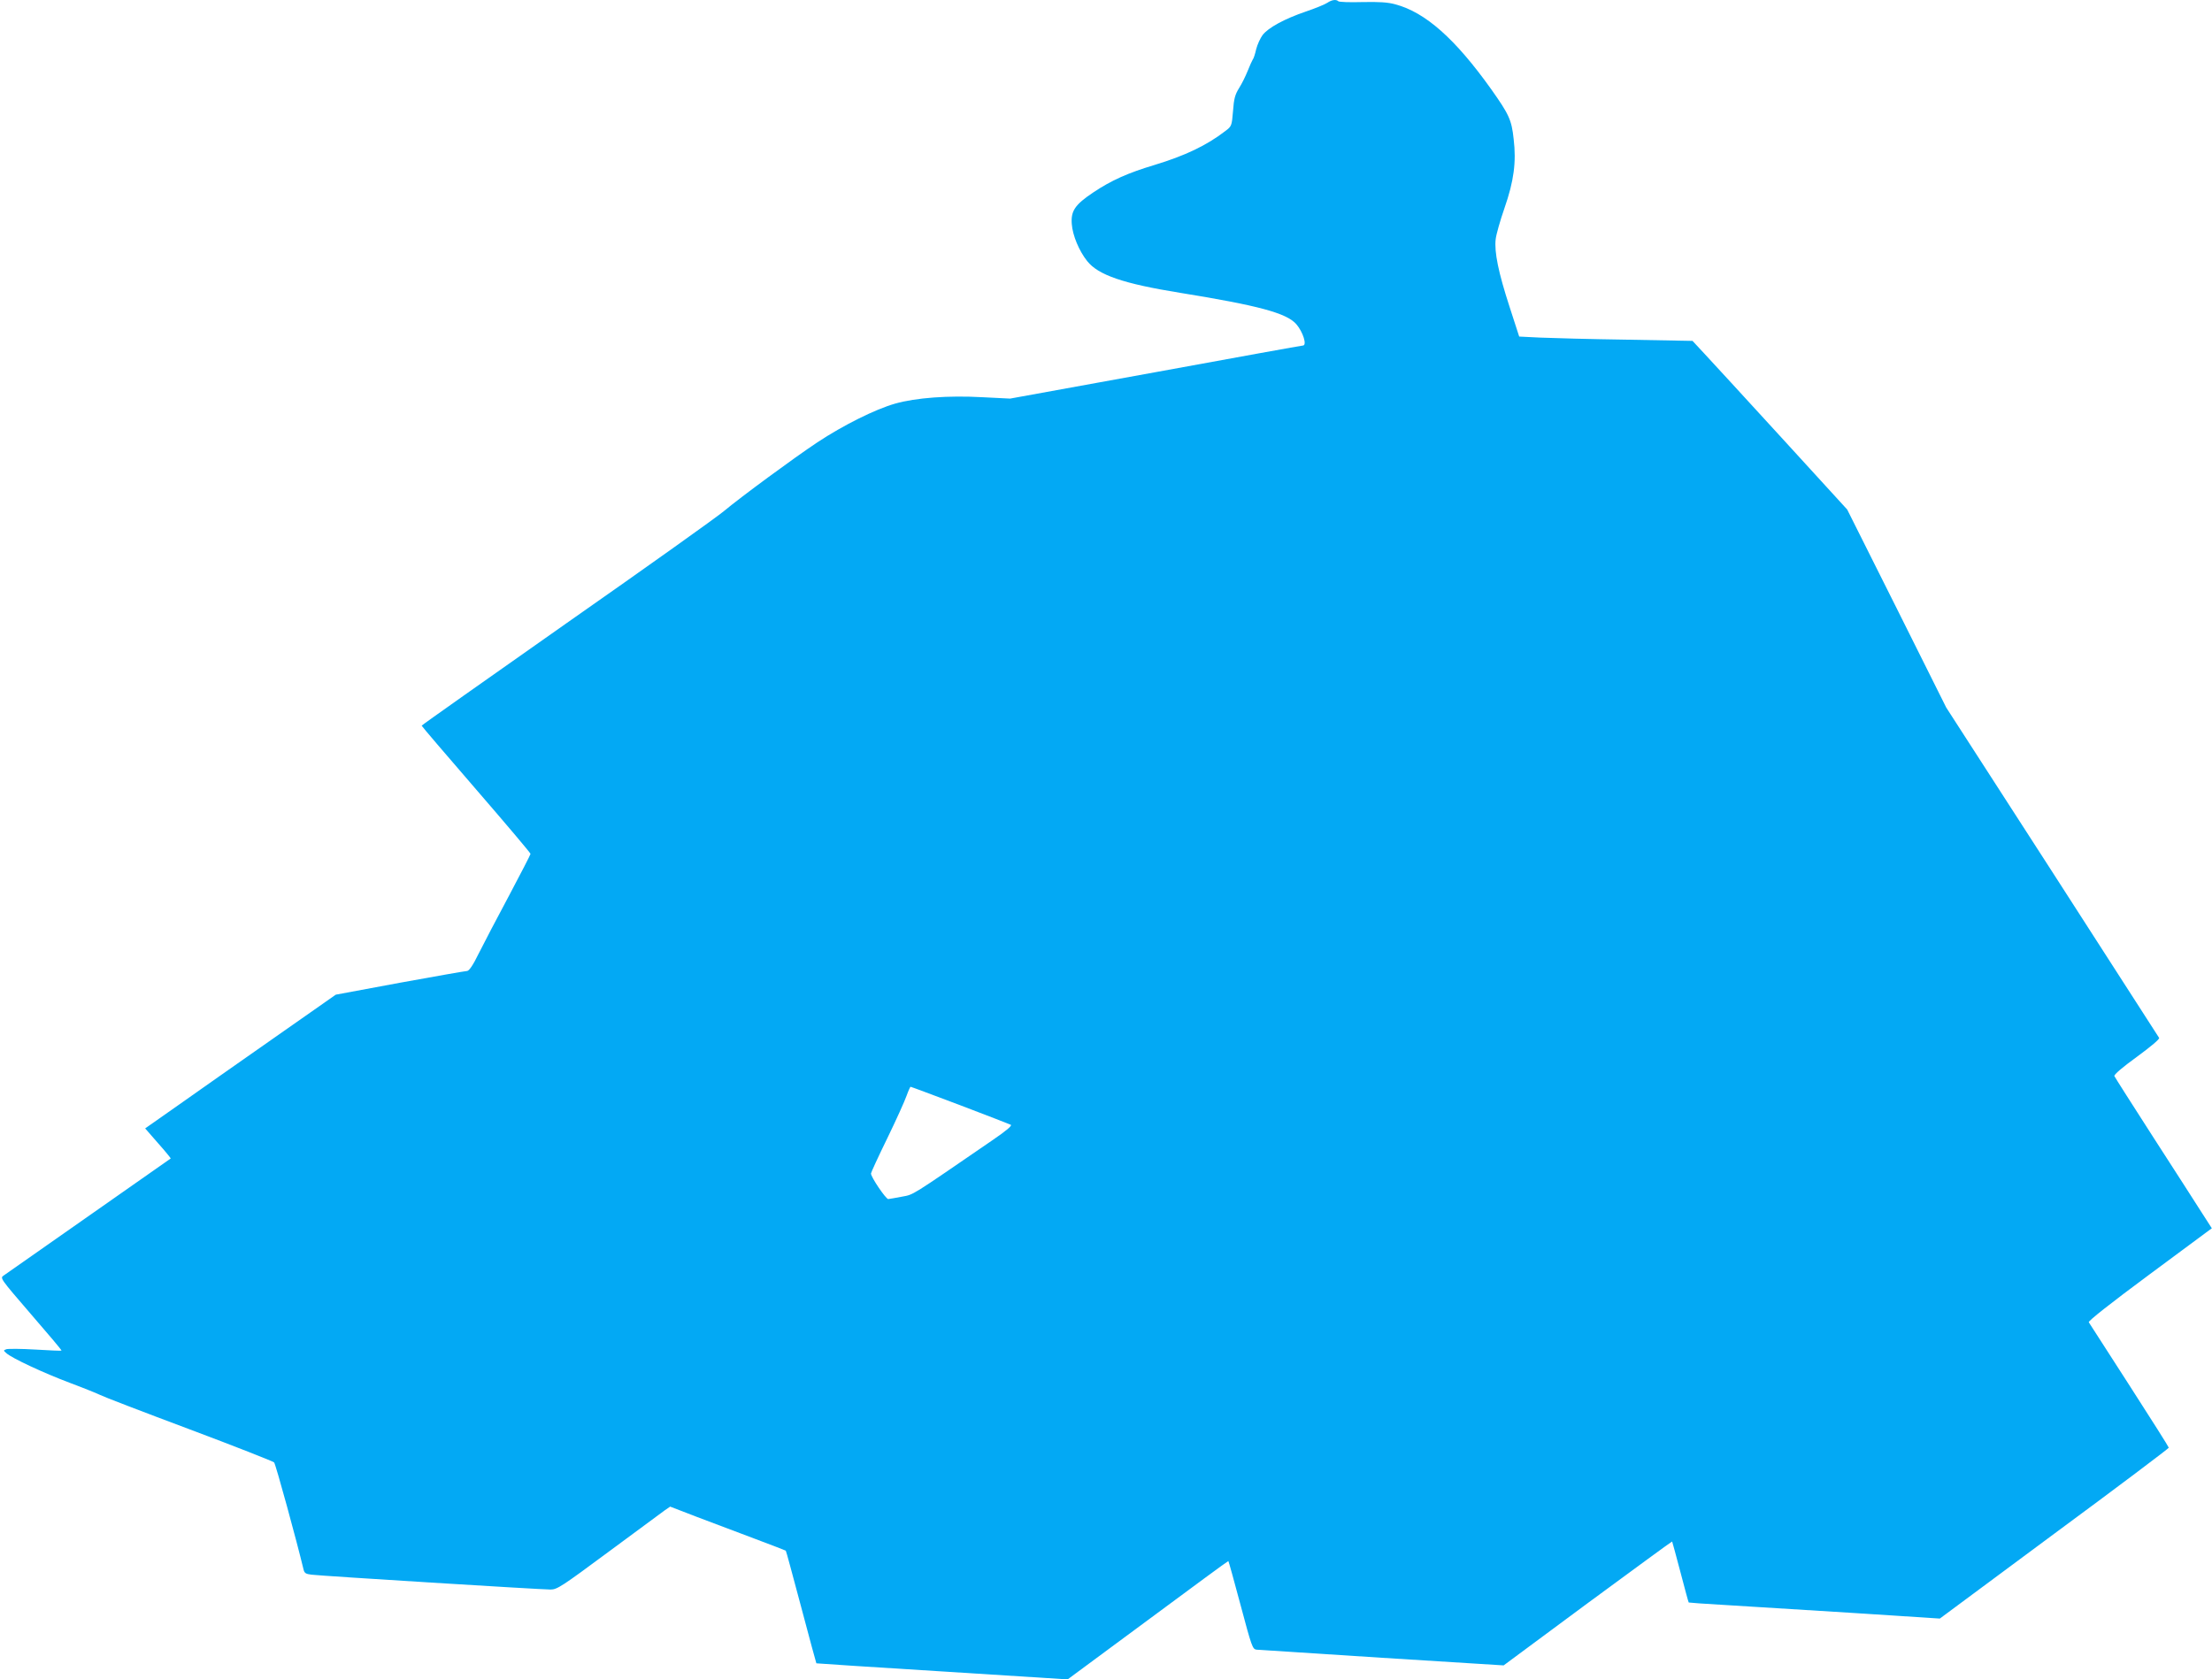
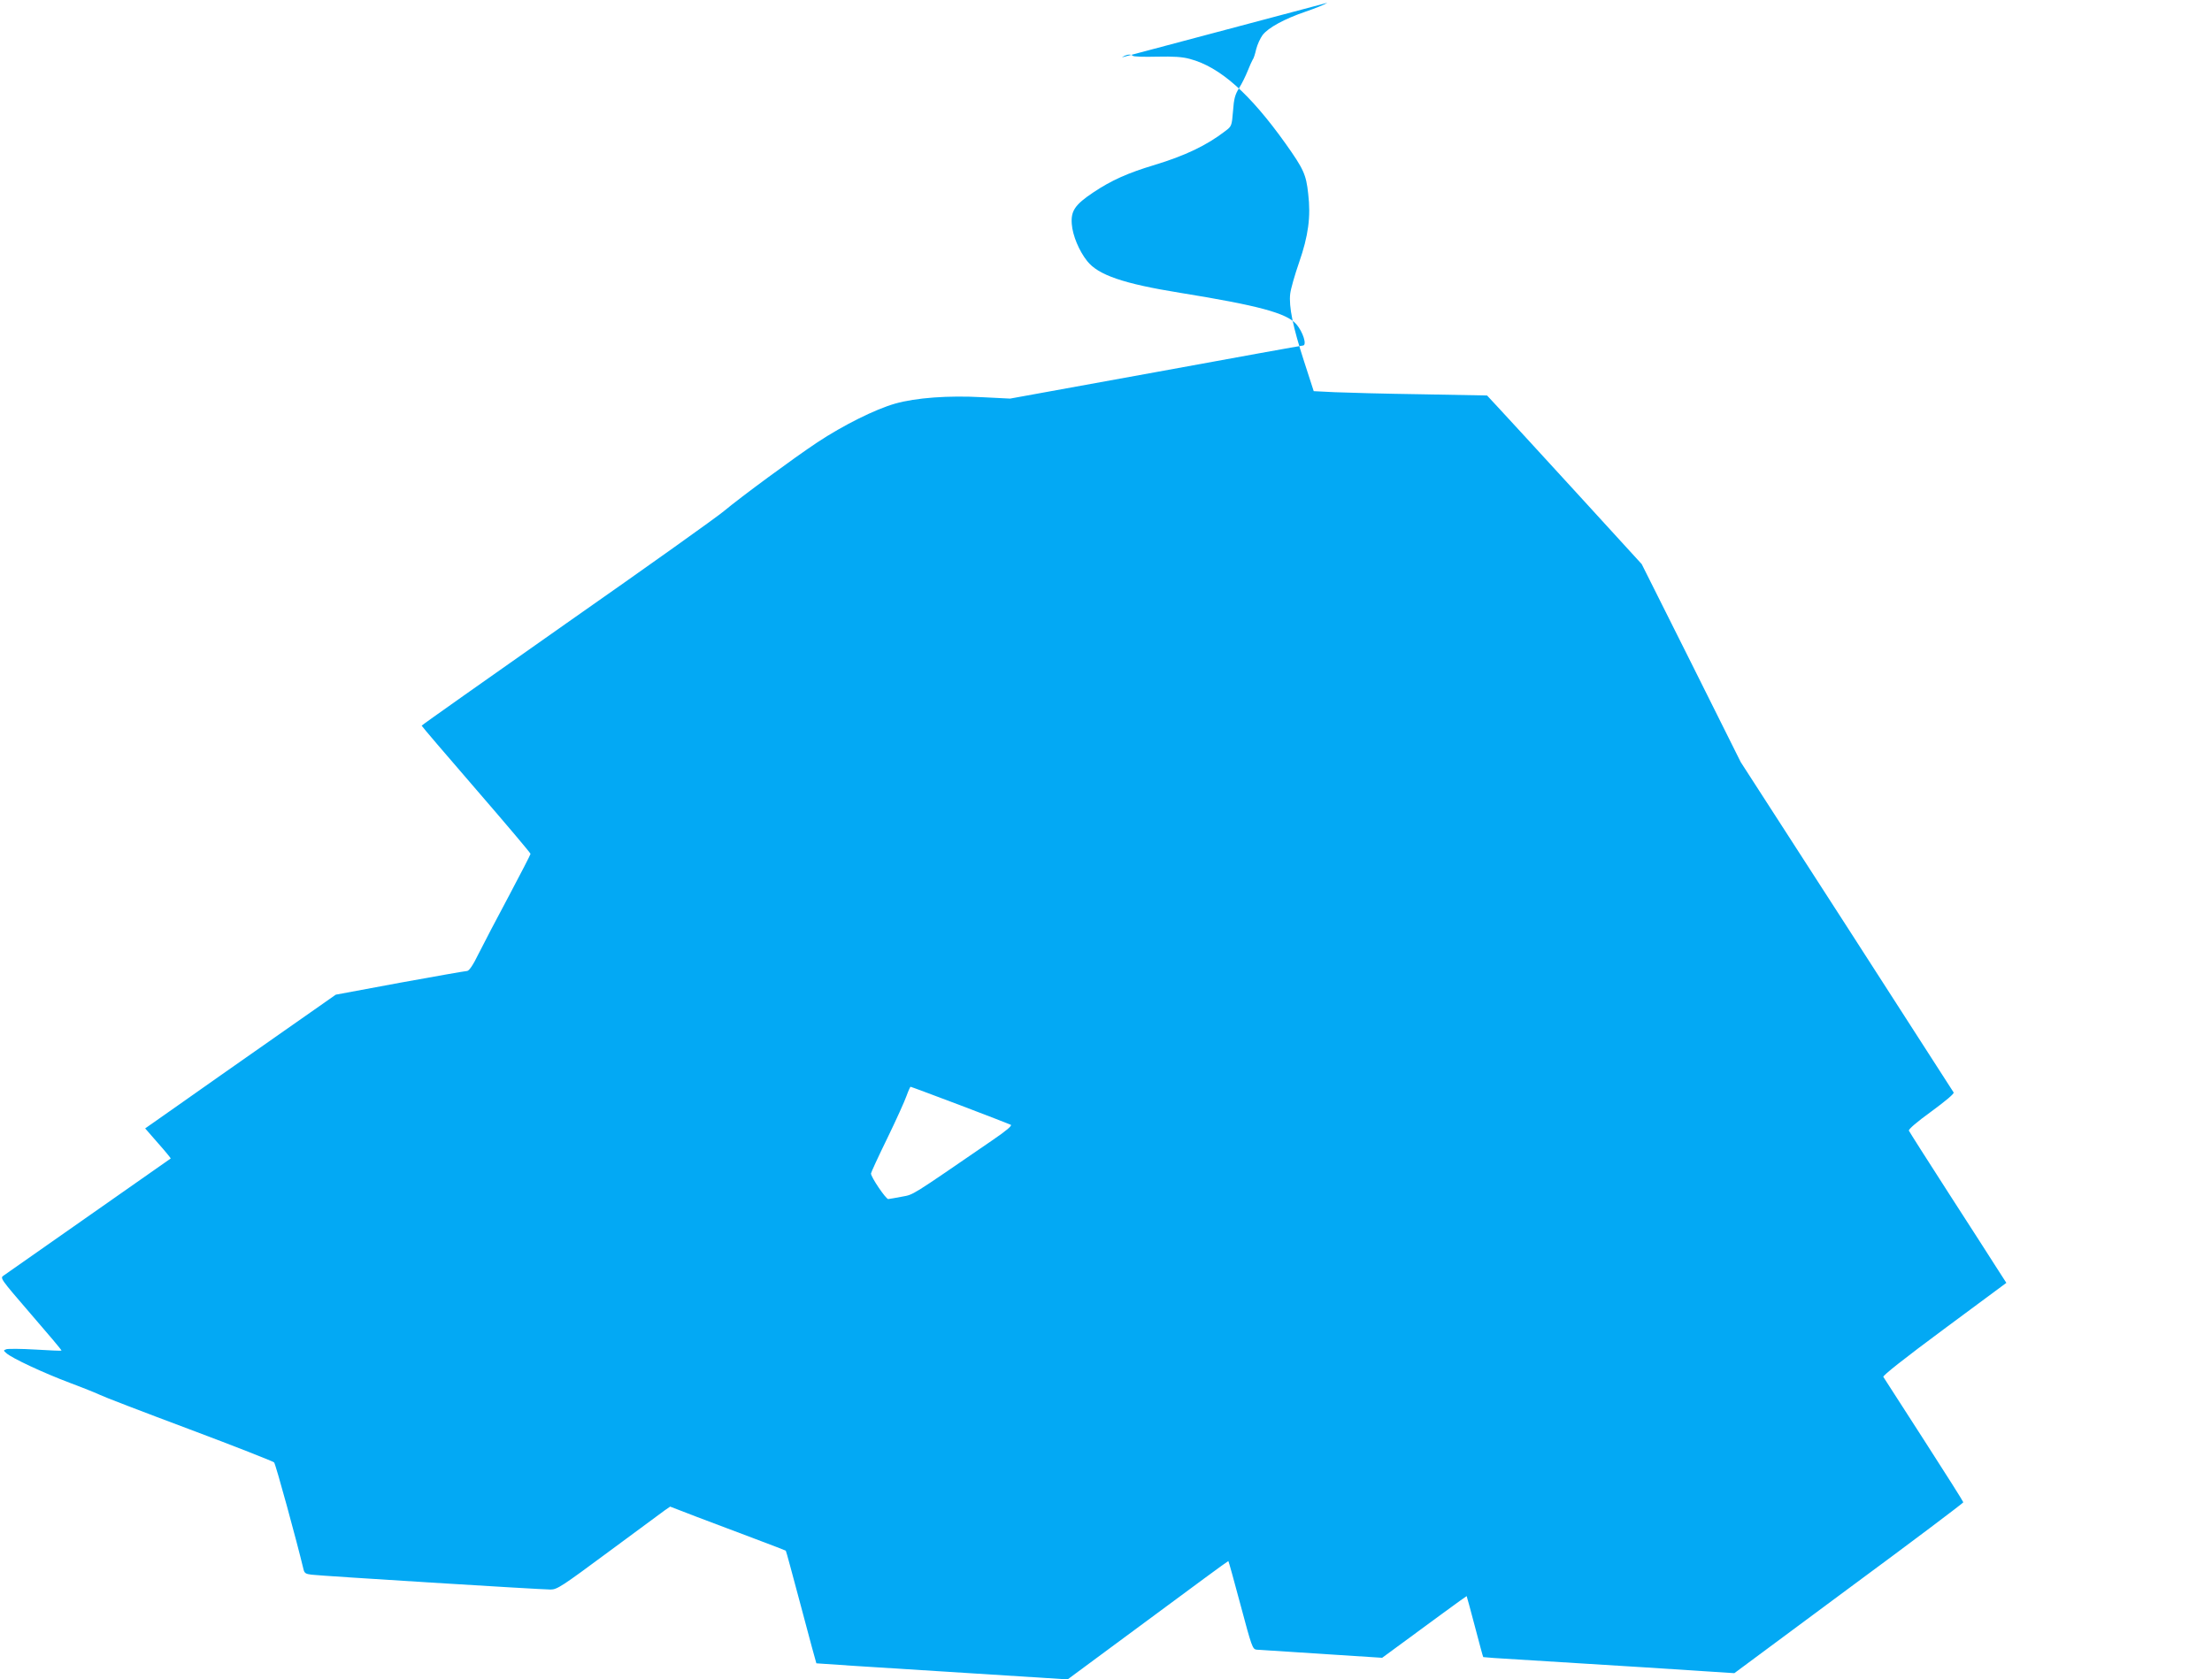
<svg xmlns="http://www.w3.org/2000/svg" version="1.0" width="1280pt" height="972pt" viewBox="0 0 1280 972" preserveAspectRatio="xMidYMid meet">
  <g transform="translate(0,972) scale(0.1,-0.1)" fill="#03a9f4" stroke="none">
-     <path d="M7681 9704 c-13 -9 -69 -32 -125 -51 -123 -42 -217 -93 -250 -136 -13 -18 -30 -54 -37 -82 -6 -27 -15 -55 -20 -60 -4 -6 -17 -35 -29 -65 -12 -30 -34 -75 -50 -100 -23 -37 -30 -61 -35 -133 -7 -85 -8 -88 -44 -115 -109 -84 -233 -143 -411 -197 -153 -46 -248 -88 -354 -159 -106 -71 -130 -107 -124 -183 5 -66 42 -155 89 -214 64 -81 210 -131 539 -184 451 -73 615 -117 671 -181 39 -45 64 -124 38 -124 -6 0 -389 -69 -852 -154 l-842 -153 -160 8 c-197 11 -385 -3 -505 -37 -116 -33 -300 -125 -450 -224 -141 -94 -441 -315 -542 -399 -36 -31 -444 -322 -907 -646 -462 -325 -841 -592 -841 -595 0 -3 142 -169 315 -369 173 -200 315 -368 315 -373 0 -4 -56 -113 -124 -241 -68 -127 -147 -278 -175 -334 -35 -72 -57 -103 -69 -103 -9 0 -184 -31 -388 -68 l-371 -69 -354 -248 c-195 -136 -443 -311 -551 -387 l-198 -139 75 -86 c42 -47 74 -87 73 -88 -6 -4 -944 -662 -966 -677 -23 -15 -22 -16 157 -224 99 -114 179 -209 177 -211 -1 -2 -70 1 -152 6 -82 5 -157 5 -167 2 -18 -7 -18 -7 0 -23 32 -29 214 -114 368 -172 83 -31 161 -63 175 -70 14 -8 243 -96 510 -196 267 -100 490 -188 496 -194 9 -8 132 -459 170 -618 5 -23 13 -28 47 -32 52 -7 1327 -86 1383 -86 38 0 65 18 335 218 162 119 308 227 325 240 l32 22 153 -59 c85 -32 235 -89 334 -126 99 -37 181 -69 182 -70 2 0 41 -147 89 -326 47 -178 87 -325 88 -326 0 -1 328 -22 728 -47 l726 -46 464 343 c255 189 464 343 466 342 2 -2 34 -117 71 -256 64 -240 69 -254 92 -257 13 -1 340 -22 727 -47 l703 -44 486 360 c268 197 487 358 489 357 1 -2 23 -81 48 -177 25 -95 46 -174 48 -176 2 -1 93 -8 203 -14 110 -7 436 -27 725 -45 l525 -34 662 491 c365 269 663 494 663 498 0 4 -103 167 -228 361 -125 194 -231 358 -235 365 -4 7 122 107 353 278 l359 266 -56 87 c-30 48 -156 243 -279 434 -123 191 -226 353 -229 360 -3 8 47 51 130 111 83 61 133 103 129 110 -4 7 -283 440 -619 962 l-613 950 -286 573 -287 573 -381 417 c-210 229 -411 449 -448 488 l-66 71 -379 7 c-209 3 -435 9 -502 12 l-122 6 -56 173 c-64 197 -89 317 -80 391 3 27 26 108 51 180 54 155 69 266 53 399 -12 112 -27 143 -131 290 -207 290 -380 444 -554 490 -43 12 -94 15 -191 13 -72 -2 -135 0 -139 5 -12 12 -38 8 -63 -9z m-2127 -6380 c155 -59 287 -110 295 -114 9 -5 -25 -34 -110 -92 -475 -326 -450 -311 -519 -324 -36 -7 -72 -13 -80 -14 -14 0 -100 127 -100 148 0 5 42 97 94 203 52 107 102 218 112 247 10 28 21 52 23 52 3 0 131 -48 285 -106z" />
+     <path d="M7681 9704 c-13 -9 -69 -32 -125 -51 -123 -42 -217 -93 -250 -136 -13 -18 -30 -54 -37 -82 -6 -27 -15 -55 -20 -60 -4 -6 -17 -35 -29 -65 -12 -30 -34 -75 -50 -100 -23 -37 -30 -61 -35 -133 -7 -85 -8 -88 -44 -115 -109 -84 -233 -143 -411 -197 -153 -46 -248 -88 -354 -159 -106 -71 -130 -107 -124 -183 5 -66 42 -155 89 -214 64 -81 210 -131 539 -184 451 -73 615 -117 671 -181 39 -45 64 -124 38 -124 -6 0 -389 -69 -852 -154 l-842 -153 -160 8 c-197 11 -385 -3 -505 -37 -116 -33 -300 -125 -450 -224 -141 -94 -441 -315 -542 -399 -36 -31 -444 -322 -907 -646 -462 -325 -841 -592 -841 -595 0 -3 142 -169 315 -369 173 -200 315 -368 315 -373 0 -4 -56 -113 -124 -241 -68 -127 -147 -278 -175 -334 -35 -72 -57 -103 -69 -103 -9 0 -184 -31 -388 -68 l-371 -69 -354 -248 c-195 -136 -443 -311 -551 -387 l-198 -139 75 -86 c42 -47 74 -87 73 -88 -6 -4 -944 -662 -966 -677 -23 -15 -22 -16 157 -224 99 -114 179 -209 177 -211 -1 -2 -70 1 -152 6 -82 5 -157 5 -167 2 -18 -7 -18 -7 0 -23 32 -29 214 -114 368 -172 83 -31 161 -63 175 -70 14 -8 243 -96 510 -196 267 -100 490 -188 496 -194 9 -8 132 -459 170 -618 5 -23 13 -28 47 -32 52 -7 1327 -86 1383 -86 38 0 65 18 335 218 162 119 308 227 325 240 l32 22 153 -59 c85 -32 235 -89 334 -126 99 -37 181 -69 182 -70 2 0 41 -147 89 -326 47 -178 87 -325 88 -326 0 -1 328 -22 728 -47 l726 -46 464 343 c255 189 464 343 466 342 2 -2 34 -117 71 -256 64 -240 69 -254 92 -257 13 -1 340 -22 727 -47 c268 197 487 358 489 357 1 -2 23 -81 48 -177 25 -95 46 -174 48 -176 2 -1 93 -8 203 -14 110 -7 436 -27 725 -45 l525 -34 662 491 c365 269 663 494 663 498 0 4 -103 167 -228 361 -125 194 -231 358 -235 365 -4 7 122 107 353 278 l359 266 -56 87 c-30 48 -156 243 -279 434 -123 191 -226 353 -229 360 -3 8 47 51 130 111 83 61 133 103 129 110 -4 7 -283 440 -619 962 l-613 950 -286 573 -287 573 -381 417 c-210 229 -411 449 -448 488 l-66 71 -379 7 c-209 3 -435 9 -502 12 l-122 6 -56 173 c-64 197 -89 317 -80 391 3 27 26 108 51 180 54 155 69 266 53 399 -12 112 -27 143 -131 290 -207 290 -380 444 -554 490 -43 12 -94 15 -191 13 -72 -2 -135 0 -139 5 -12 12 -38 8 -63 -9z m-2127 -6380 c155 -59 287 -110 295 -114 9 -5 -25 -34 -110 -92 -475 -326 -450 -311 -519 -324 -36 -7 -72 -13 -80 -14 -14 0 -100 127 -100 148 0 5 42 97 94 203 52 107 102 218 112 247 10 28 21 52 23 52 3 0 131 -48 285 -106z" />
  </g>
</svg>